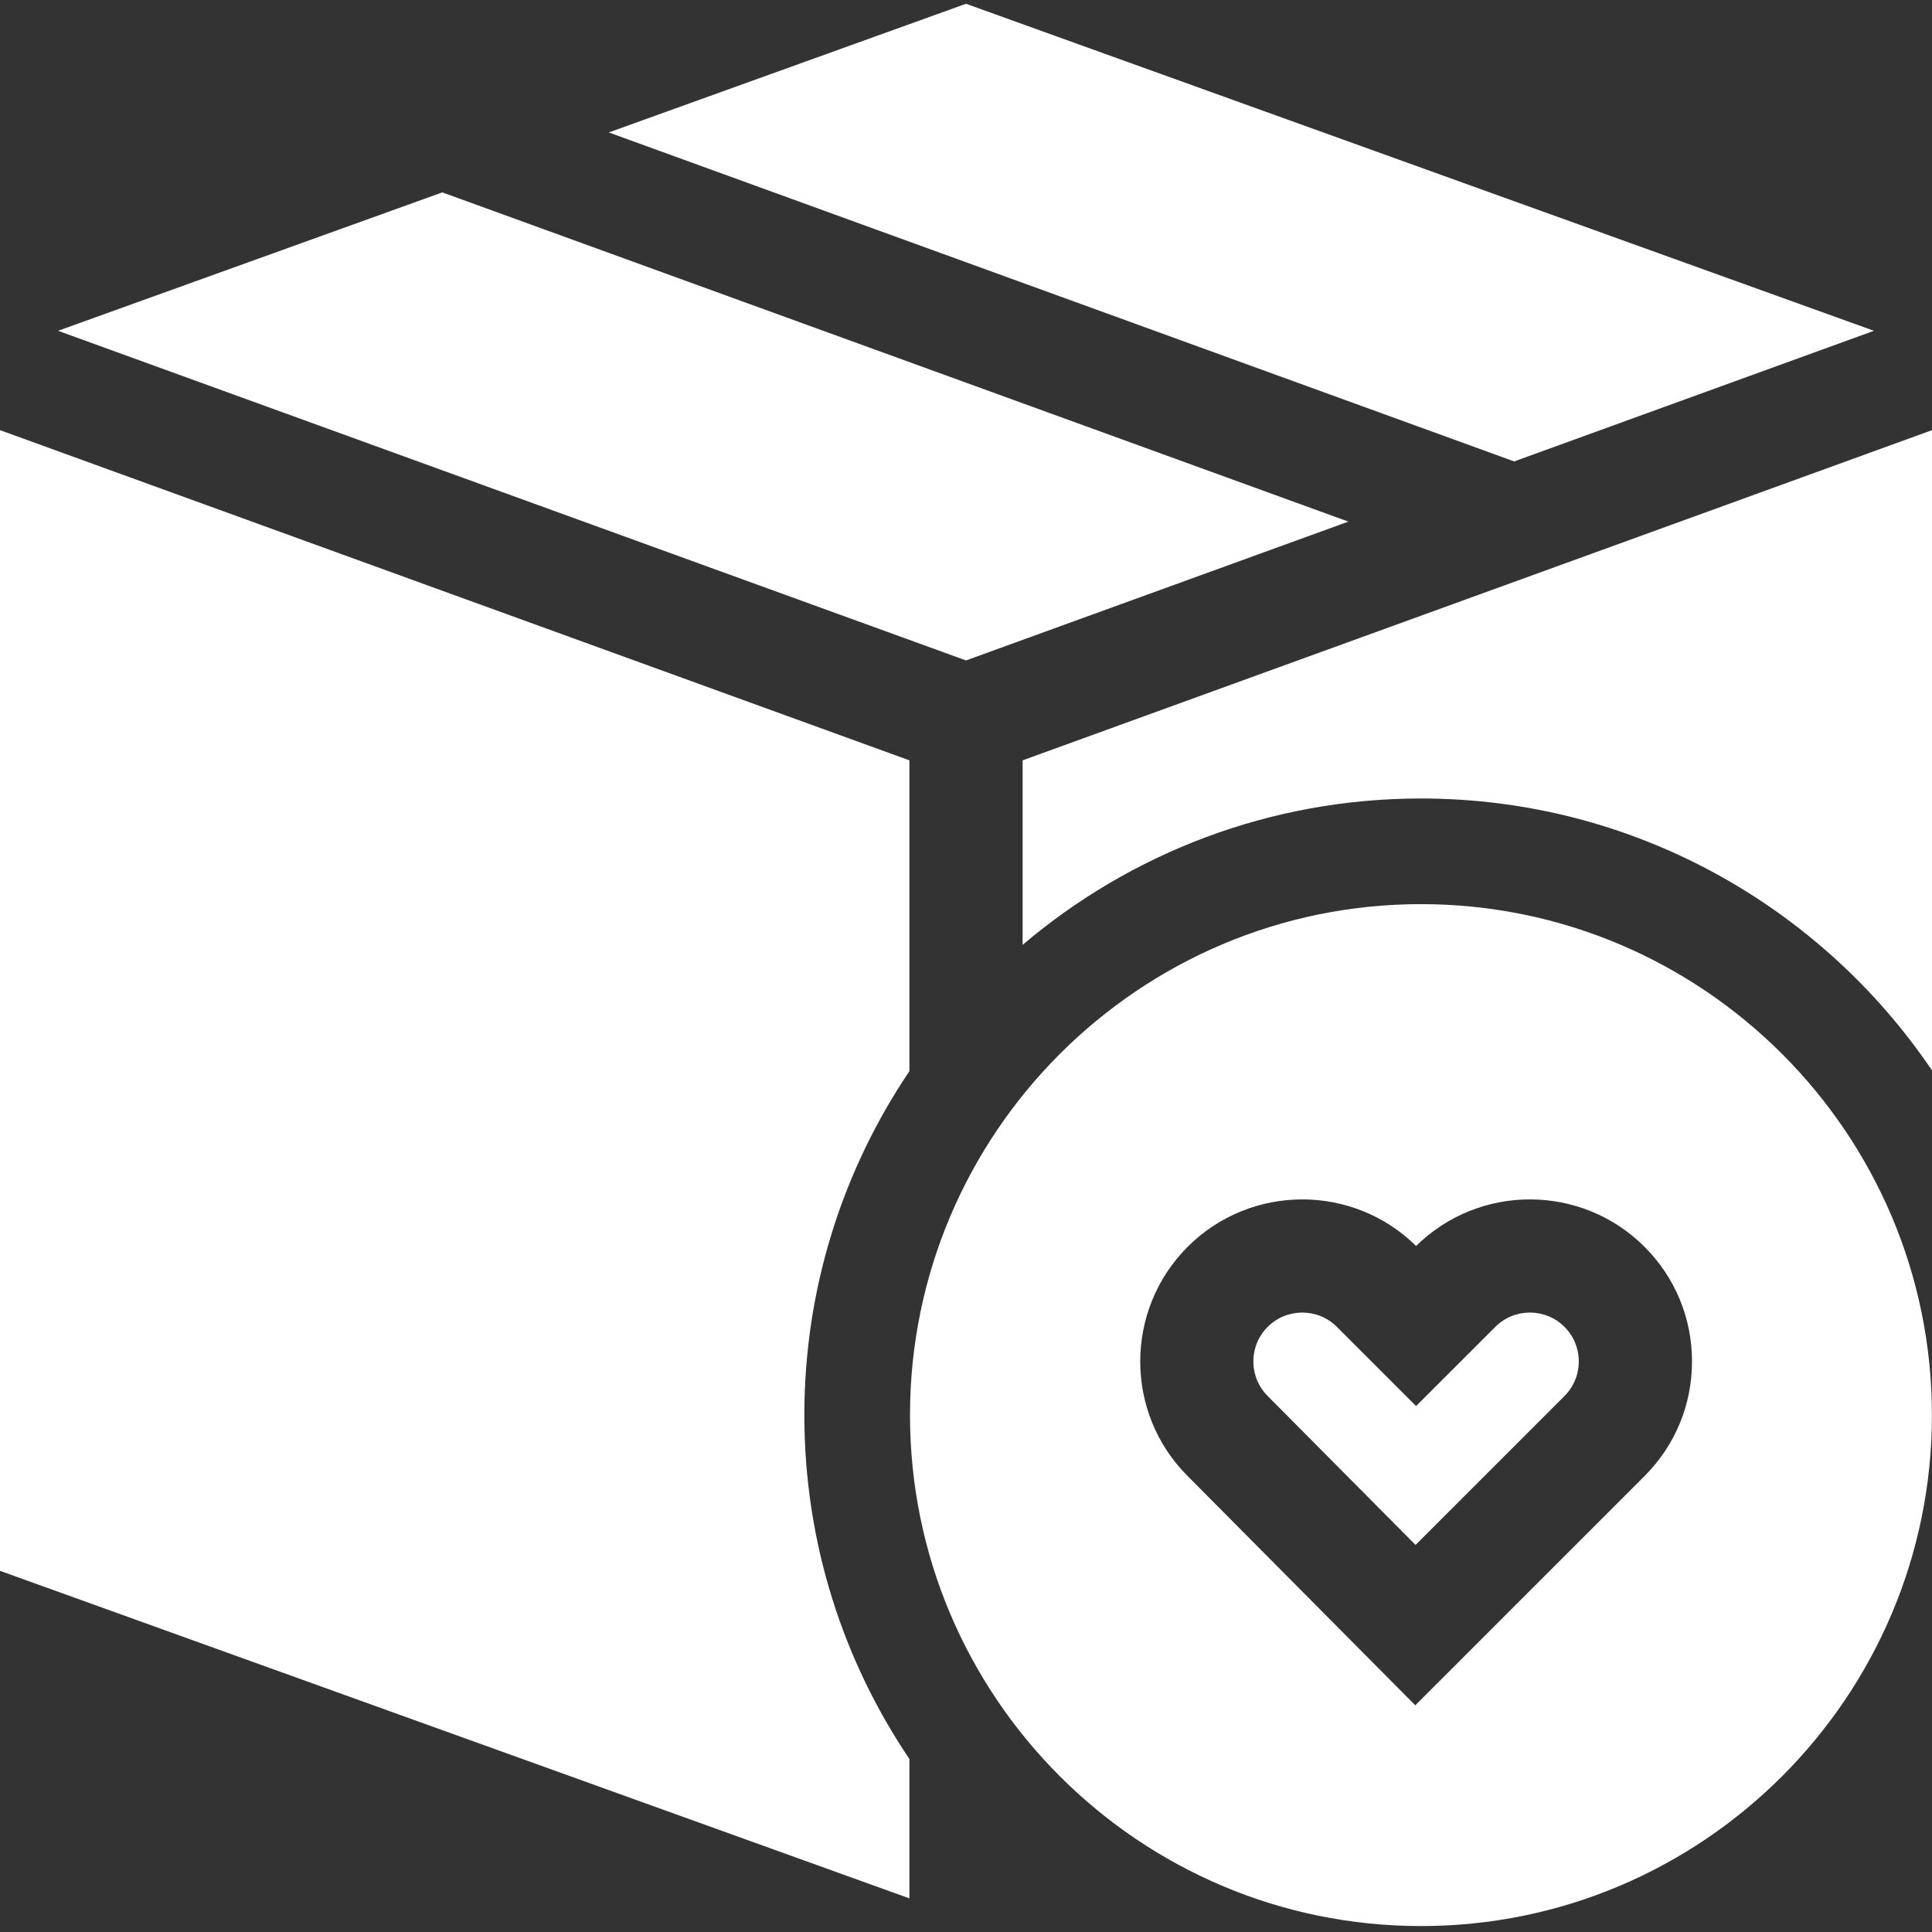
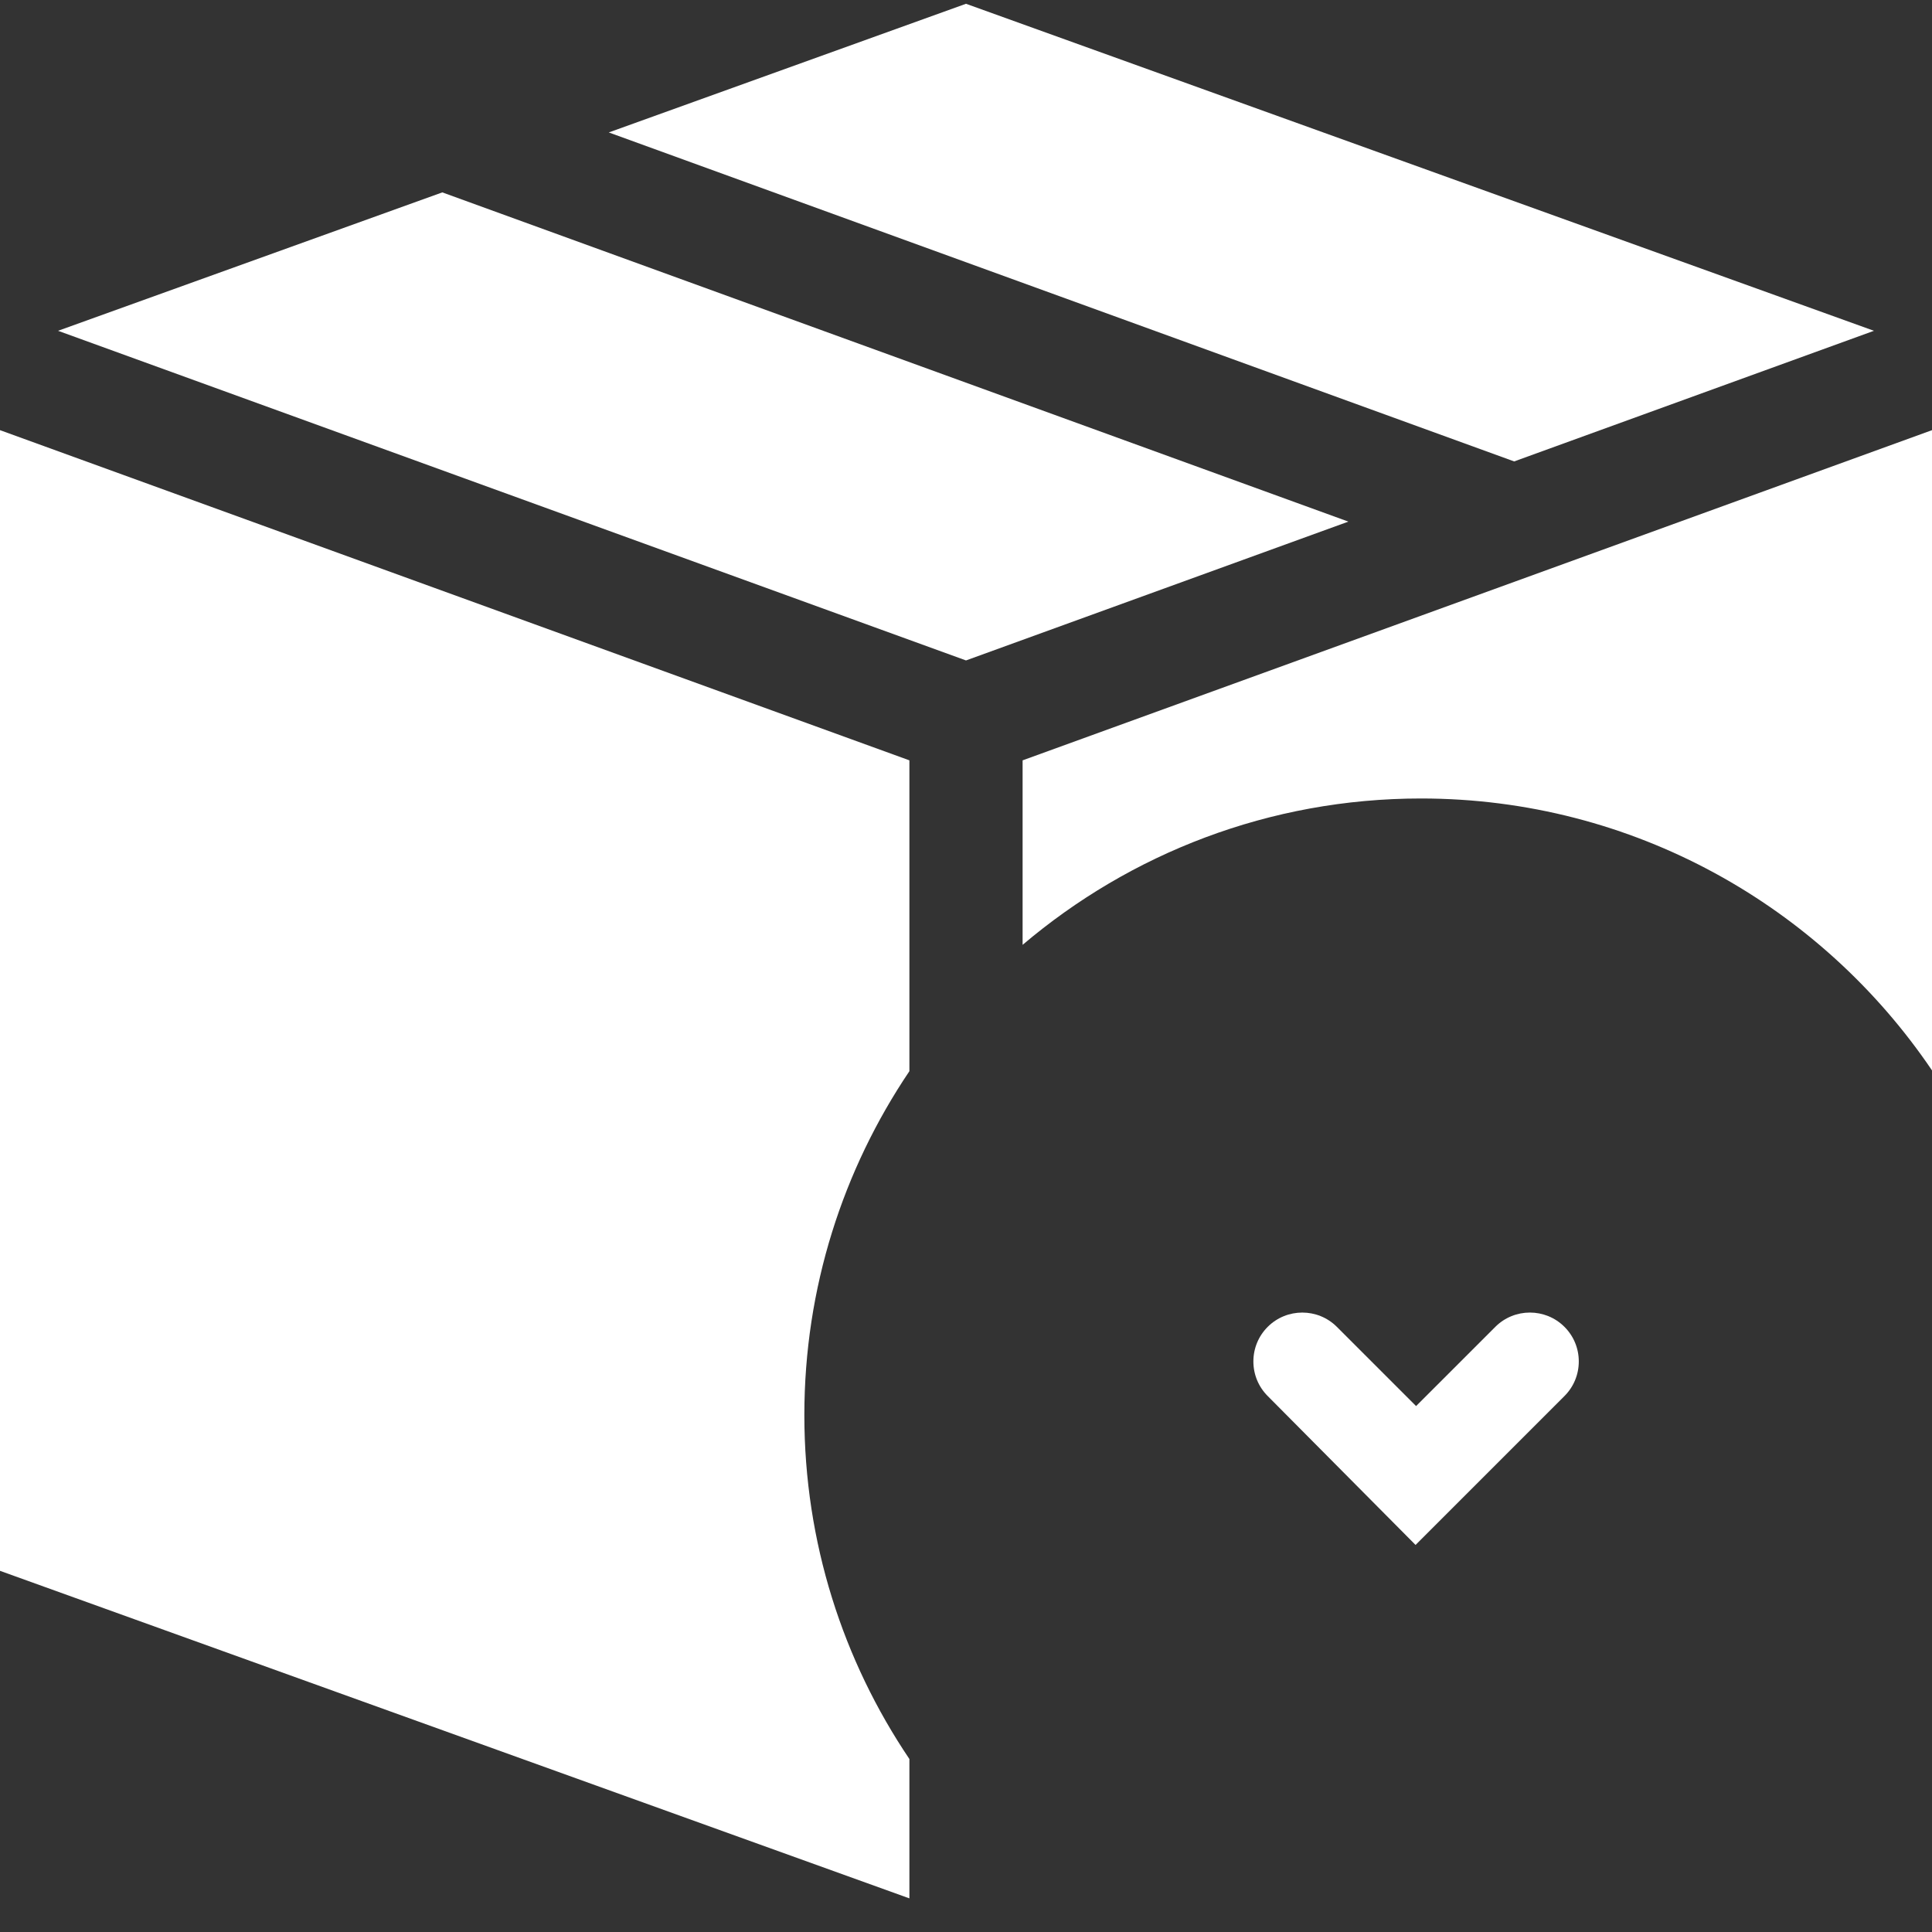
<svg xmlns="http://www.w3.org/2000/svg" viewBox="0 -1 512 512">
  <rect x="0" y="-1" width="512" height="512" fill="#333333" stroke="none" />
  <path d="m271 200.5v48.895c28.496-24.176 65.359-38.789 105.57-38.789 56.293 0 106.027 28.613 135.43 72.059v-169.668zm0 0" fill="#ffffff" />
  <path d="m0 415.285 241 86.805v-36.934c-17.57-26.051-27.84-57.418-27.84-91.137s10.27-65.086 27.84-91.141v-82.379l-241-87.504zm0 0" fill="#ffffff" />
  <path d="m496.617 86.664-240.617-86.664-94.668 34.098 239.938 87.184zm0 0" fill="#ffffff" />
  <path d="m357.332 137.234-240.117-87.25-101.832 36.68 240.617 87.359zm0 0" fill="#ffffff" />
-   <path d="m376.57 238.605c-74.664 0-135.41 60.746-135.41 135.414 0 74.664 60.746 135.41 135.41 135.41 74.668 0 135.414-60.746 135.414-135.41 0-74.668-60.746-135.414-135.414-135.414zm59.246 151.57-60.754 60.75-60.355-60.789c-16.715-16.711-16.715-43.969.035-60.719 16.68-16.676 43.77-16.75 60.539-.219 16.77-16.531 43.859-16.457 60.535.219 8.113 8.113 12.582 18.902 12.582 30.379 0 11.473-4.469 22.262-12.582 30.379zm0 0" fill="#ffffff" />
  <path d="m396.273 350.633-20.996 20.992-20.992-20.992c-2.527-2.527-5.848-3.789-9.164-3.789-3.32 0-6.641 1.262-9.168 3.789-2.445 2.445-3.793 5.703-3.793 9.164s1.348 6.715 3.793 9.164l39.184 39.465 39.465-39.465c2.445-2.449 3.793-5.703 3.793-9.164s-1.348-6.719-3.793-9.164c-5.051-5.055-13.273-5.055-18.328 0zm0 0" fill="#ffffff" />
</svg>